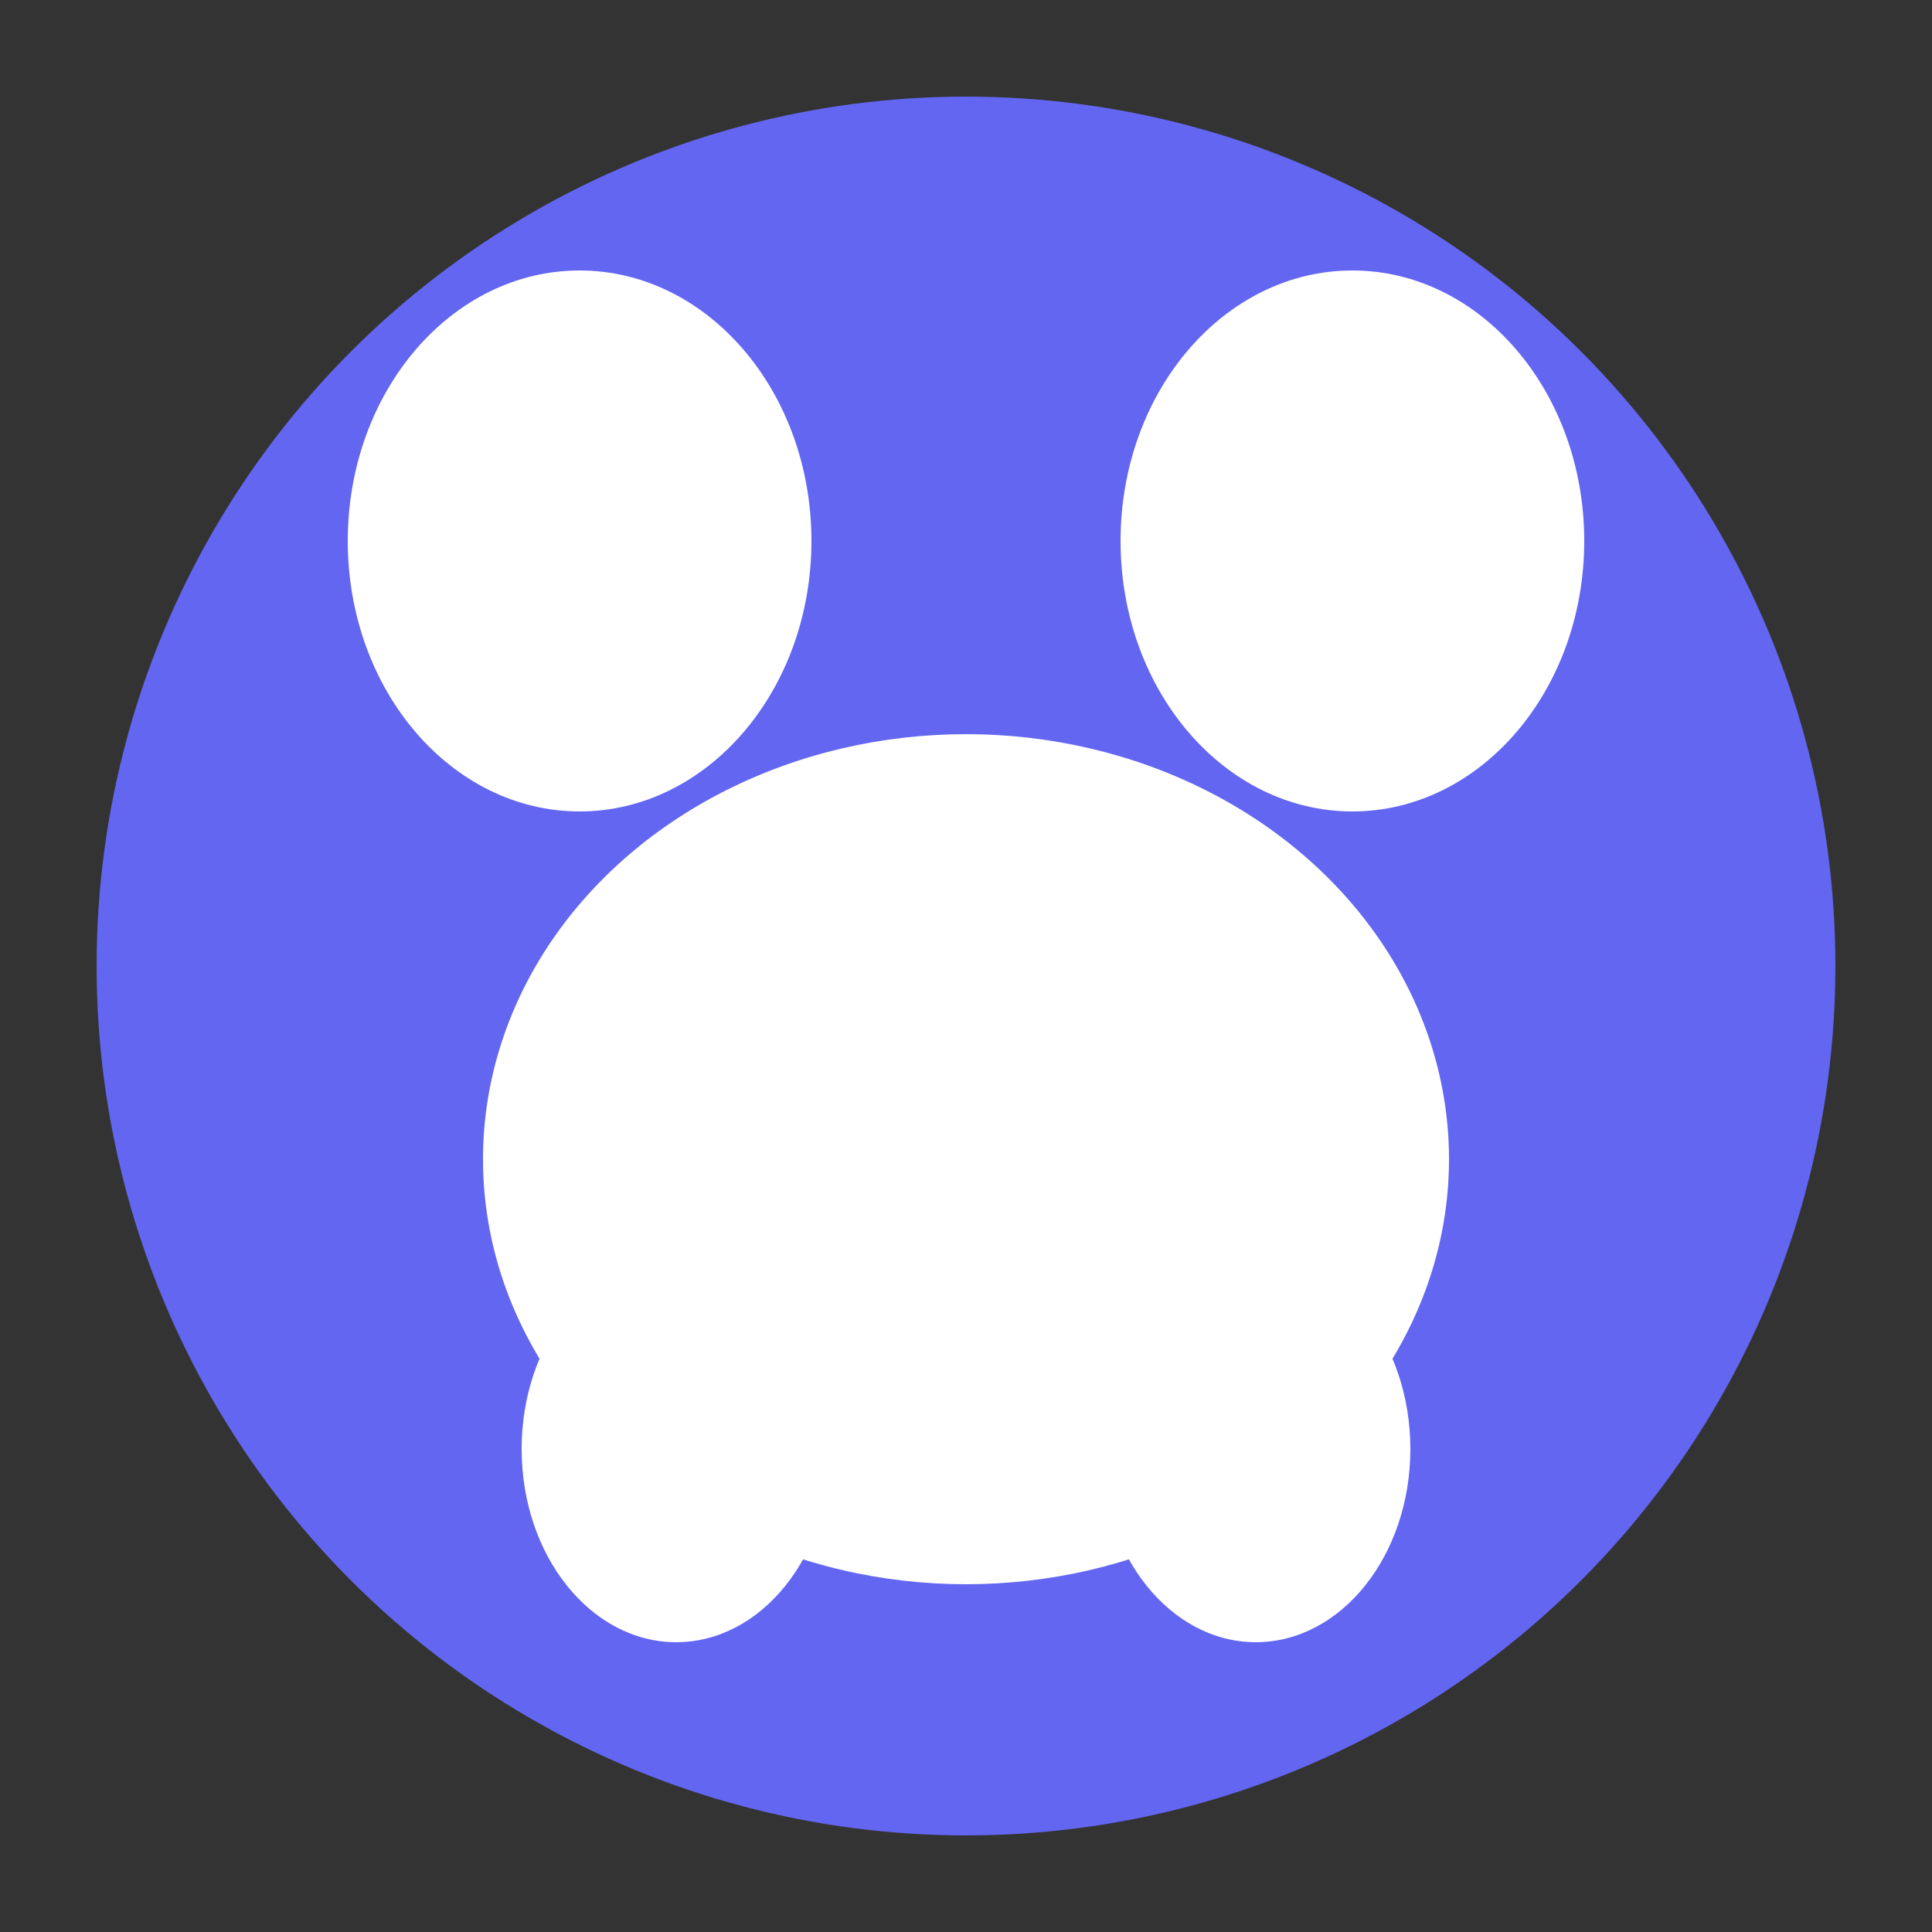
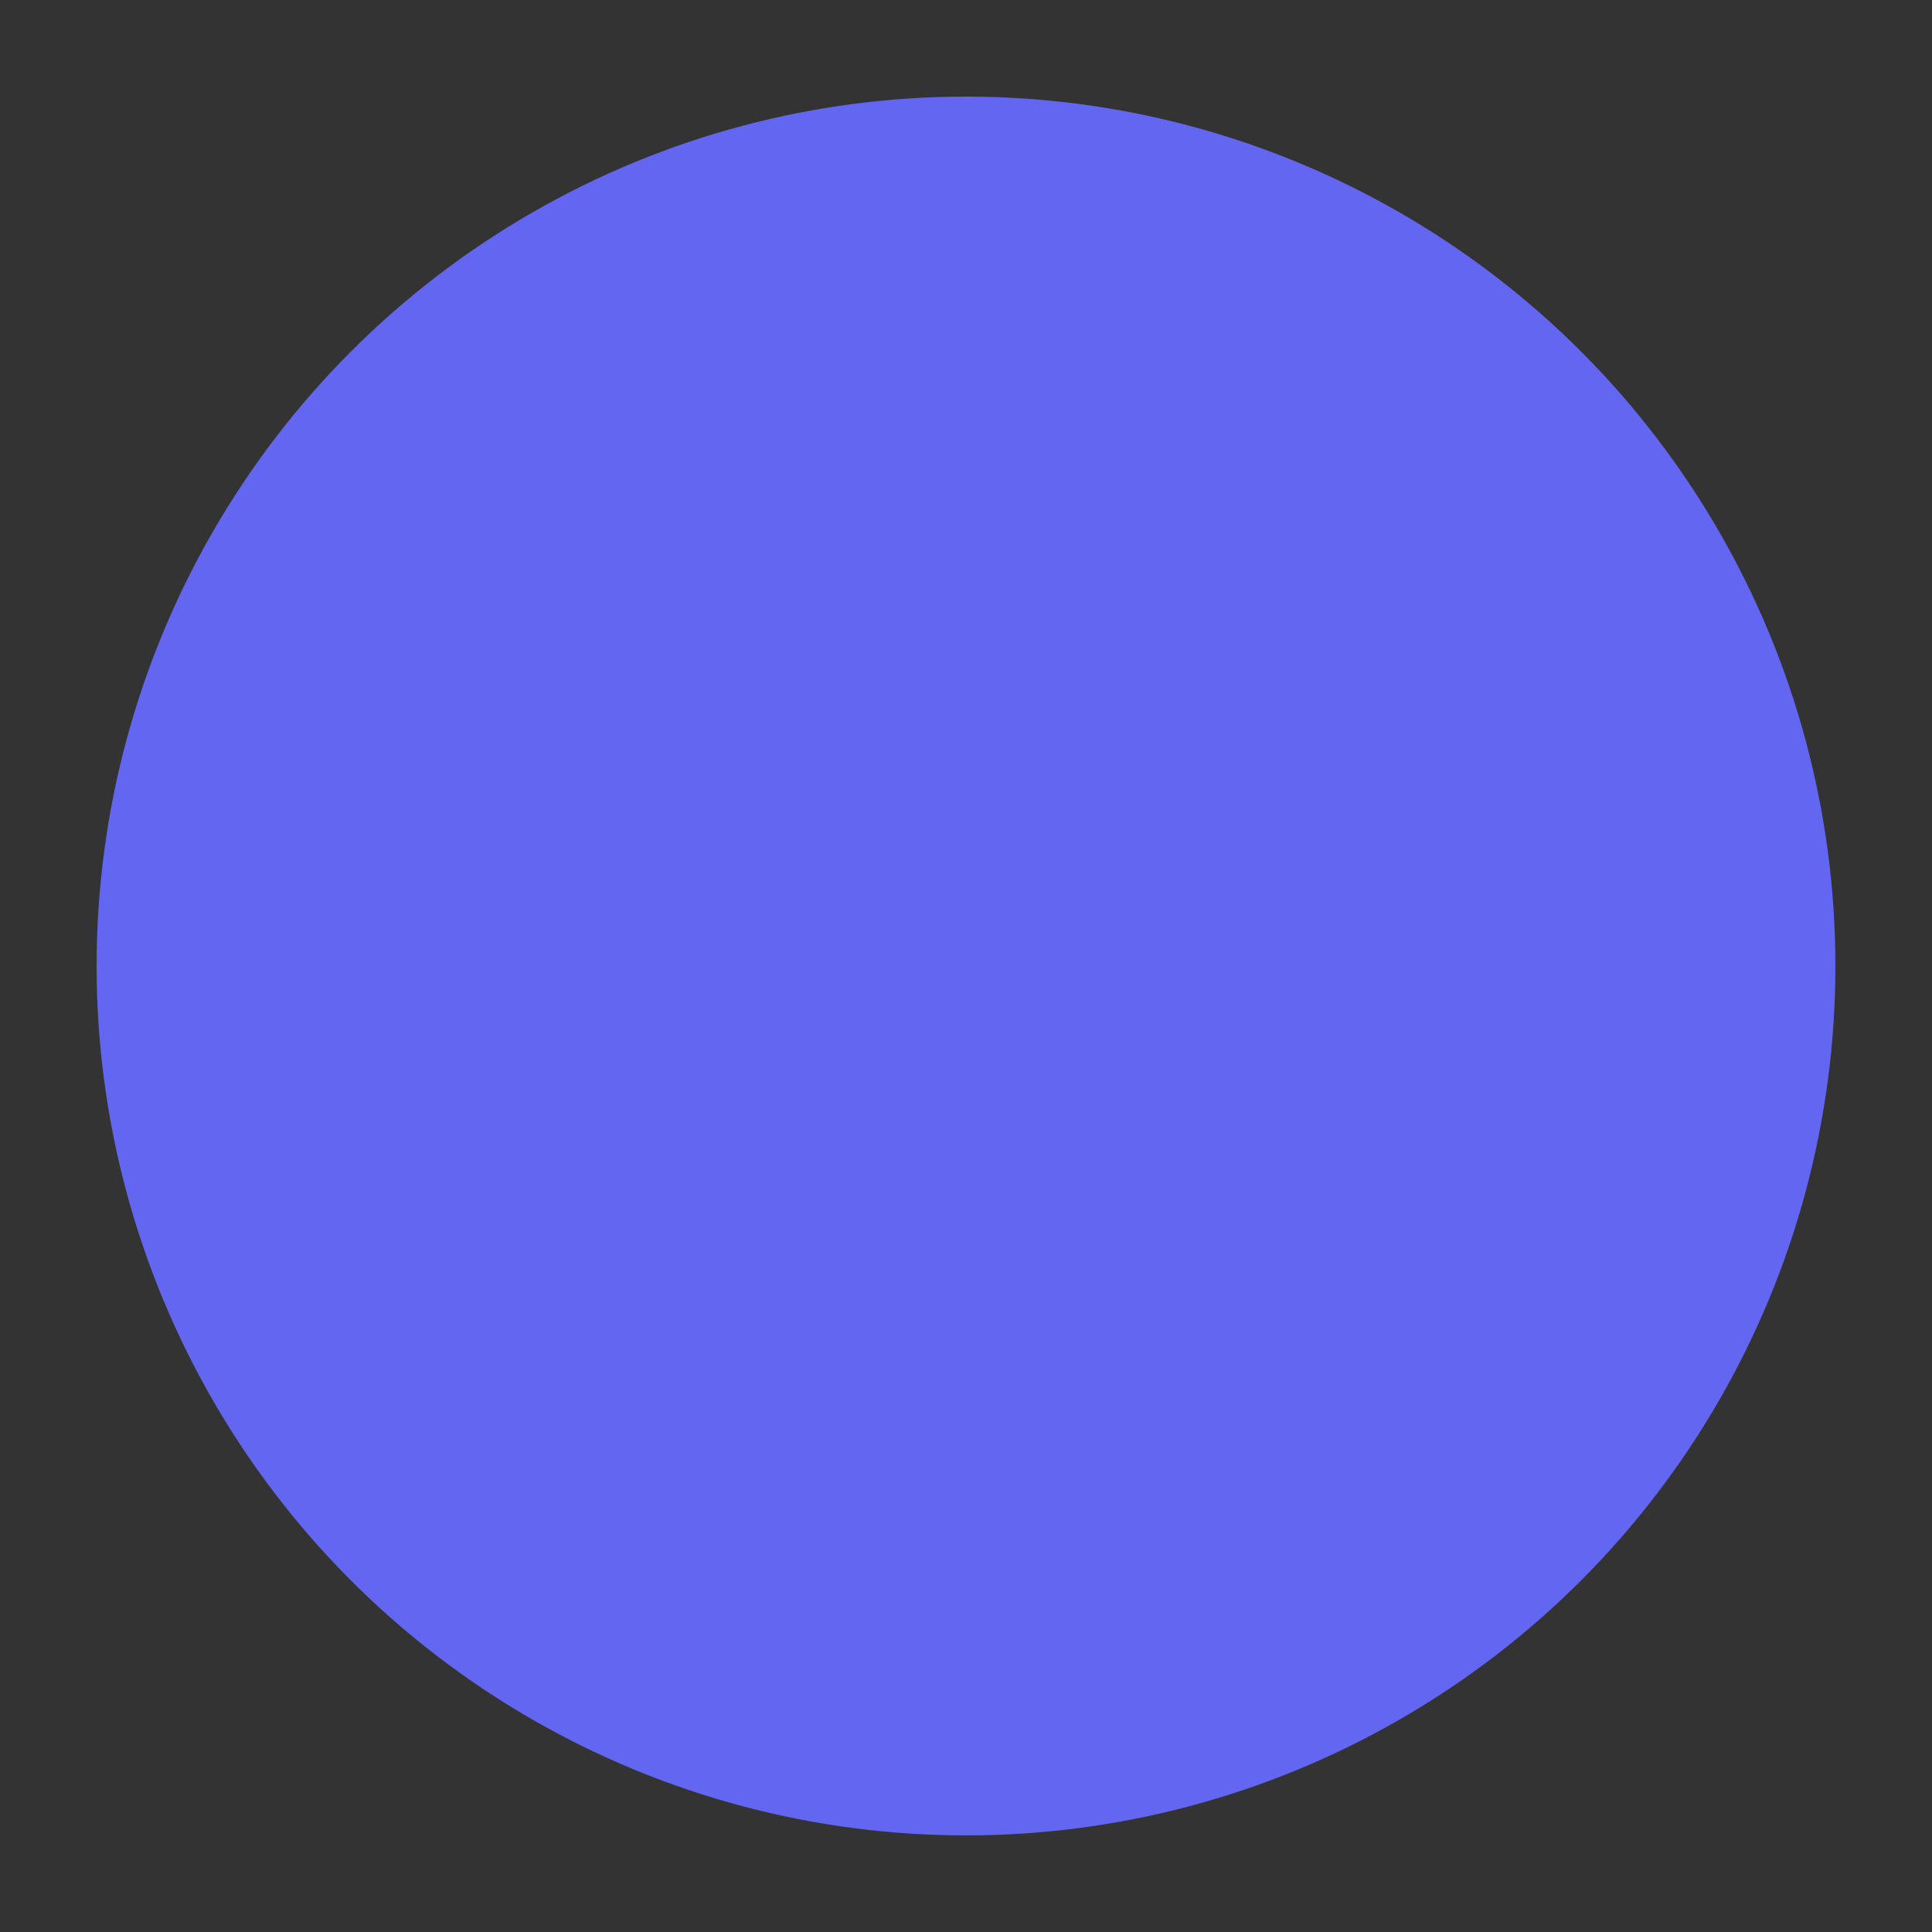
<svg xmlns="http://www.w3.org/2000/svg" viewBox="0 0 100 100">
  <rect x="0" y="0" width="100" height="100" fill="#333333" stroke="none" />
  <circle cx="50" cy="50" r="45" fill="#6366f1" />
  <g fill="white">
-     <ellipse cx="30" cy="28" rx="12" ry="14" />
-     <ellipse cx="70" cy="28" rx="12" ry="14" />
-     <ellipse cx="50" cy="60" rx="25" ry="22" />
-     <ellipse cx="35" cy="75" rx="8" ry="10" />
-     <ellipse cx="65" cy="75" rx="8" ry="10" />
-   </g>
+     </g>
</svg>